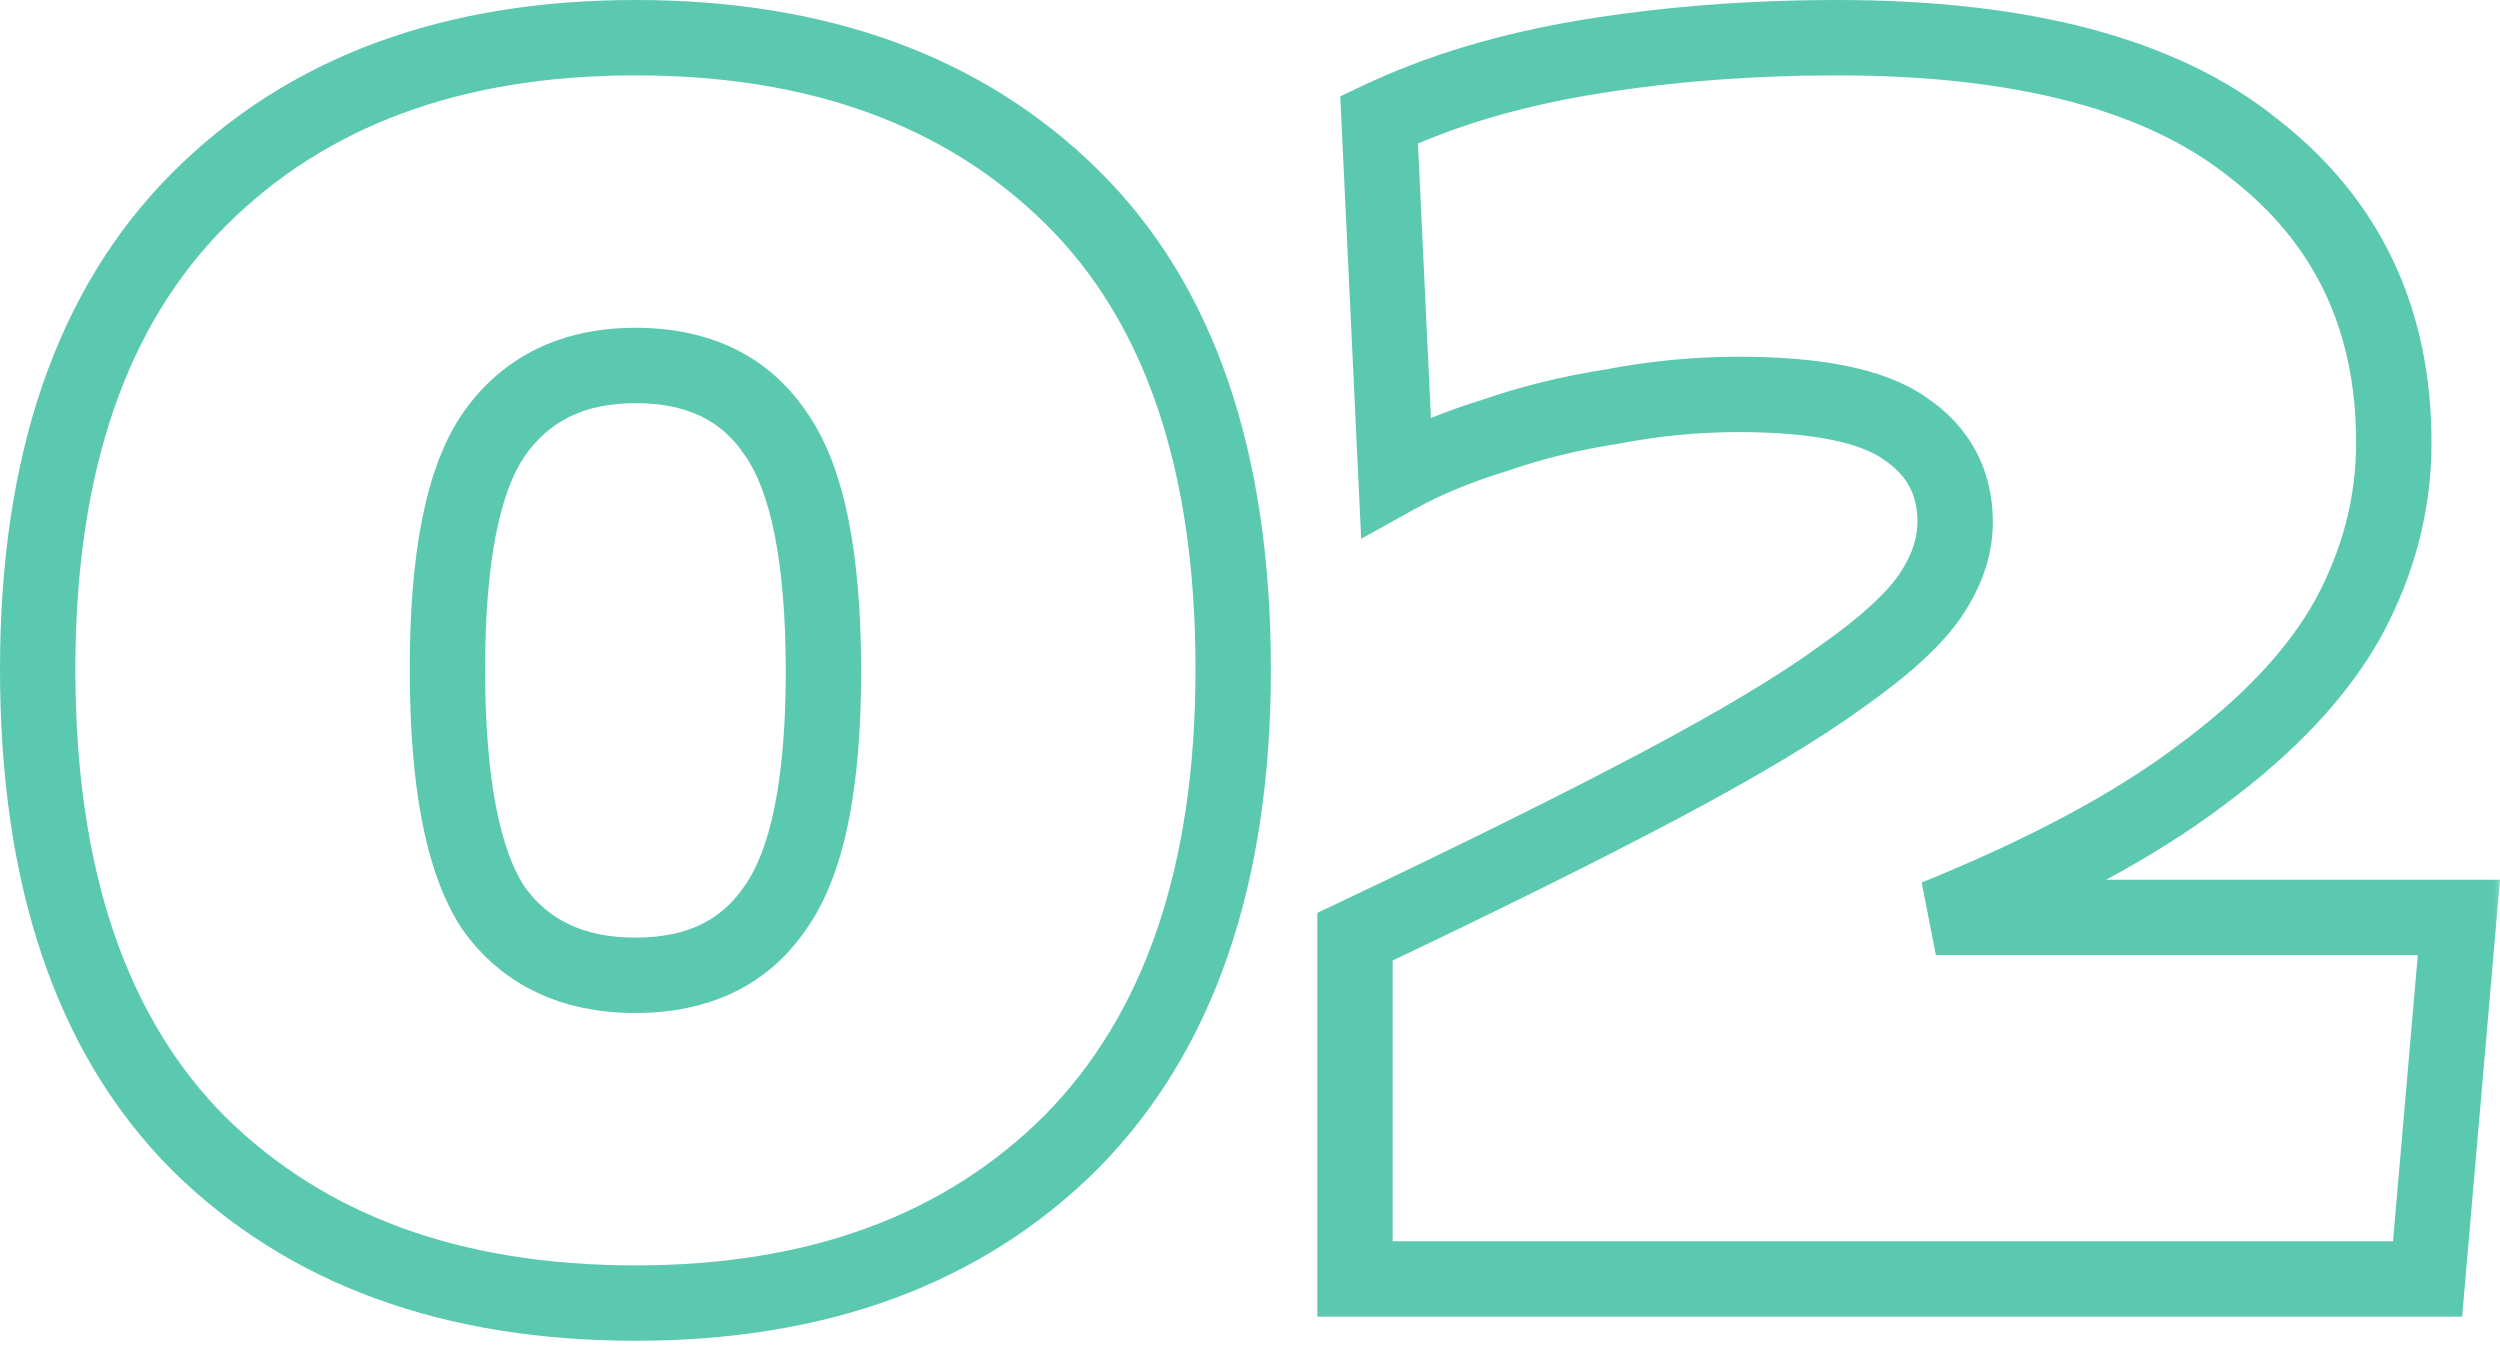
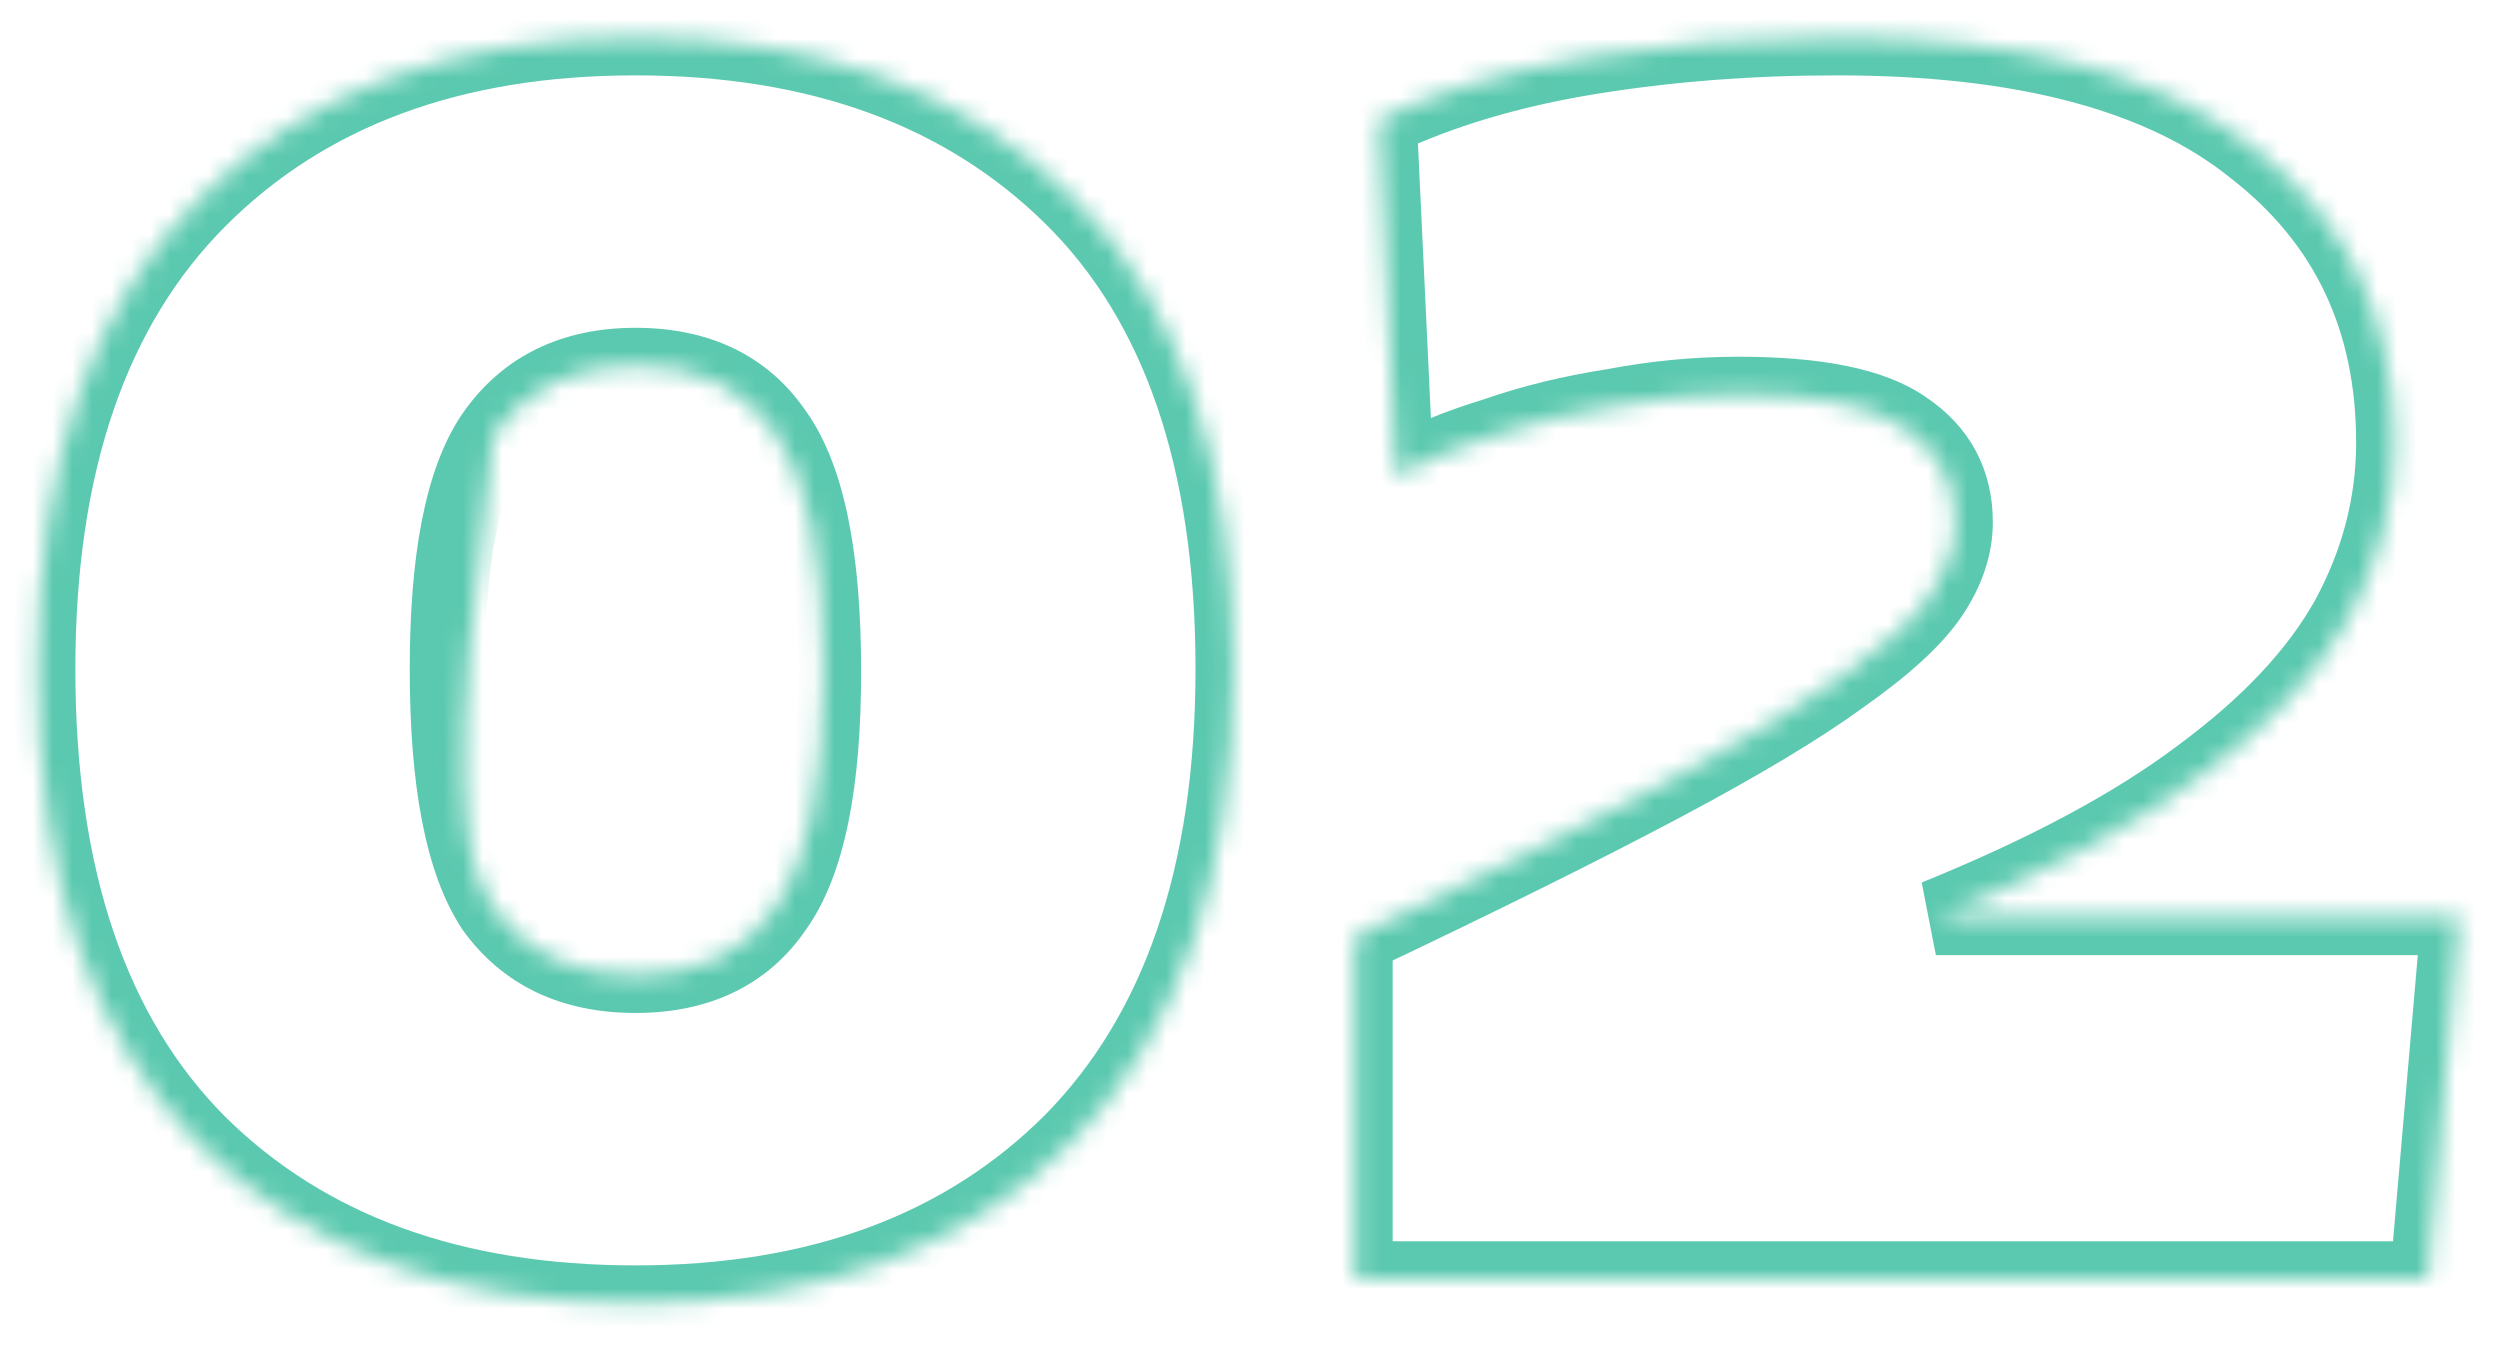
<svg xmlns="http://www.w3.org/2000/svg" width="128" height="69" viewBox="0 0 128 69" fill="none">
  <mask id="path-1-outside-1_847_347" maskUnits="userSpaceOnUse" x="-0.79" y="-0.516" width="129" height="70" fill="black">
-     <rect fill="white" x="-0.79" y="-0.516" width="129" height="70" />
-     <path d="M63.139 34.262C63.139 44.793 60.383 52.855 54.871 58.45C49.359 63.962 41.913 66.718 32.535 66.718C23.156 66.718 15.71 64.003 10.198 58.573C4.686 53.061 1.93 44.957 1.93 34.262C1.93 23.731 4.686 15.71 10.198 10.198C15.71 4.686 23.156 1.929 32.535 1.929C41.913 1.929 49.359 4.644 54.871 10.074C60.383 15.504 63.139 23.567 63.139 34.262ZM42.16 34.385C42.16 28.544 41.337 24.472 39.692 22.168C38.129 19.865 35.743 18.713 32.535 18.713C29.326 18.713 26.899 19.906 25.253 22.292C23.69 24.595 22.909 28.585 22.909 34.262C22.909 40.021 23.69 44.093 25.253 46.479C26.899 48.783 29.326 49.935 32.535 49.935C35.743 49.935 38.129 48.783 39.692 46.479C41.337 44.176 42.16 40.144 42.16 34.385ZM122.563 22.662C122.563 25.788 121.782 28.791 120.219 31.671C118.656 34.468 116.146 37.142 112.691 39.692C109.318 42.242 104.793 44.669 99.116 46.973L125.895 46.973L124.291 65.484L69.375 65.484V47.96C75.792 44.916 81.016 42.325 85.048 40.185C89.079 38.047 92.164 36.195 94.303 34.632C96.525 33.069 98.047 31.671 98.869 30.436C99.692 29.202 100.103 27.968 100.103 26.734C100.103 24.677 99.24 23.073 97.512 21.921C95.867 20.77 93.028 20.194 88.997 20.194C86.858 20.194 84.719 20.399 82.58 20.811C80.441 21.14 78.425 21.633 76.533 22.292C74.641 22.867 72.954 23.567 71.473 24.39L70.609 6.125C73.736 4.644 77.314 3.575 81.346 2.917C85.377 2.259 89.614 1.929 94.056 1.929C103.6 1.929 110.716 3.822 115.406 7.606C120.178 11.308 122.563 16.327 122.563 22.662Z" />
+     <path d="M63.139 34.262C63.139 44.793 60.383 52.855 54.871 58.45C49.359 63.962 41.913 66.718 32.535 66.718C23.156 66.718 15.71 64.003 10.198 58.573C4.686 53.061 1.93 44.957 1.93 34.262C1.93 23.731 4.686 15.71 10.198 10.198C15.71 4.686 23.156 1.929 32.535 1.929C41.913 1.929 49.359 4.644 54.871 10.074C60.383 15.504 63.139 23.567 63.139 34.262ZM42.16 34.385C42.16 28.544 41.337 24.472 39.692 22.168C38.129 19.865 35.743 18.713 32.535 18.713C29.326 18.713 26.899 19.906 25.253 22.292C22.909 40.021 23.69 44.093 25.253 46.479C26.899 48.783 29.326 49.935 32.535 49.935C35.743 49.935 38.129 48.783 39.692 46.479C41.337 44.176 42.16 40.144 42.16 34.385ZM122.563 22.662C122.563 25.788 121.782 28.791 120.219 31.671C118.656 34.468 116.146 37.142 112.691 39.692C109.318 42.242 104.793 44.669 99.116 46.973L125.895 46.973L124.291 65.484L69.375 65.484V47.96C75.792 44.916 81.016 42.325 85.048 40.185C89.079 38.047 92.164 36.195 94.303 34.632C96.525 33.069 98.047 31.671 98.869 30.436C99.692 29.202 100.103 27.968 100.103 26.734C100.103 24.677 99.24 23.073 97.512 21.921C95.867 20.77 93.028 20.194 88.997 20.194C86.858 20.194 84.719 20.399 82.58 20.811C80.441 21.14 78.425 21.633 76.533 22.292C74.641 22.867 72.954 23.567 71.473 24.39L70.609 6.125C73.736 4.644 77.314 3.575 81.346 2.917C85.377 2.259 89.614 1.929 94.056 1.929C103.6 1.929 110.716 3.822 115.406 7.606C120.178 11.308 122.563 16.327 122.563 22.662Z" />
  </mask>
  <path d="M54.871 58.45L56.236 59.814L56.24 59.809L56.245 59.804L54.871 58.45ZM10.198 58.573L8.833 59.938L8.839 59.943L8.844 59.948L10.198 58.573ZM10.198 10.198L11.562 11.562L10.198 10.198ZM39.692 22.168L38.095 23.252L38.108 23.271L38.122 23.29L39.692 22.168ZM25.253 22.292L23.665 21.196L23.661 21.202L23.657 21.208L25.253 22.292ZM25.253 46.479L23.64 47.537L23.661 47.569L23.683 47.601L25.253 46.479ZM39.692 46.479L38.122 45.358L38.108 45.377L38.095 45.396L39.692 46.479ZM63.139 34.262H61.21C61.21 44.464 58.545 51.971 53.497 57.095L54.871 58.45L56.245 59.804C62.221 53.739 65.069 45.122 65.069 34.262H63.139ZM54.871 58.45L53.507 57.085C48.428 62.164 41.513 64.788 32.535 64.788V66.718V68.647C42.314 68.647 50.29 65.76 56.236 59.814L54.871 58.45ZM32.535 66.718V64.788C23.548 64.788 16.629 62.2 11.552 57.199L10.198 58.573L8.844 59.948C14.791 65.806 22.763 68.647 32.535 68.647V66.718ZM10.198 58.573L11.562 57.209C6.53 52.176 3.859 44.64 3.859 34.262H1.93H4.57764e-05C4.57764e-05 45.274 2.842 53.946 8.833 59.938L10.198 58.573ZM1.93 34.262H3.859C3.859 24.058 6.524 16.6 11.562 11.562L10.198 10.198L8.833 8.833C2.847 14.82 4.57764e-05 23.404 4.57764e-05 34.262H1.93ZM10.198 10.198L11.562 11.562C16.641 6.484 23.556 3.859 32.535 3.859V1.929V-8.39233e-05C22.755 -8.39233e-05 14.779 2.888 8.833 8.833L10.198 10.198ZM32.535 1.929V3.859C41.521 3.859 48.44 6.448 53.517 11.449L54.871 10.074L56.225 8.7C50.278 2.841 42.306 -8.39233e-05 32.535 -8.39233e-05V1.929ZM54.871 10.074L53.517 11.449C58.538 16.395 61.21 23.882 61.21 34.262H63.139H65.069C65.069 23.252 62.228 14.613 56.225 8.7L54.871 10.074ZM42.16 34.385H44.09C44.09 28.492 43.285 23.878 41.262 21.047L39.692 22.168L38.122 23.29C39.39 25.065 40.231 28.596 40.231 34.385H42.16ZM39.692 22.168L41.289 21.085C39.307 18.165 36.269 16.783 32.535 16.783V18.713V20.642C35.217 20.642 36.95 21.564 38.095 23.252L39.692 22.168ZM32.535 18.713V16.783C28.771 16.783 25.713 18.226 23.665 21.196L25.253 22.292L26.842 23.387C28.084 21.586 29.881 20.642 32.535 20.642V18.713ZM25.253 22.292L23.657 21.208C21.746 24.024 20.979 28.528 20.979 34.262H22.909H24.838C24.838 28.642 25.635 25.166 26.85 23.375L25.253 22.292ZM22.909 34.262H20.979C20.979 40.082 21.748 44.649 23.64 47.537L25.253 46.479L26.867 45.422C25.633 43.537 24.838 39.96 24.838 34.262H22.909ZM25.253 46.479L23.683 47.601C25.743 50.485 28.799 51.864 32.535 51.864V49.935V48.005C29.853 48.005 28.054 47.081 26.824 45.358L25.253 46.479ZM32.535 49.935V51.864C36.269 51.864 39.307 50.483 41.289 47.563L39.692 46.479L38.095 45.396C36.95 47.083 35.217 48.005 32.535 48.005V49.935ZM39.692 46.479L41.262 47.601C43.283 44.772 44.09 40.203 44.09 34.385H42.16H40.231C40.231 40.086 39.392 43.58 38.122 45.358L39.692 46.479ZM120.219 31.671L121.903 32.612L121.909 32.602L121.914 32.591L120.219 31.671ZM112.691 39.692L111.545 38.139L111.536 38.146L111.527 38.153L112.691 39.692ZM99.116 46.973L98.391 45.185L99.116 48.903V46.973ZM125.895 46.973L127.818 47.139L127.999 45.043H125.895V46.973ZM124.291 65.484V67.413H126.061L126.213 65.65L124.291 65.484ZM69.375 65.484H67.446V67.413H69.375V65.484ZM69.375 47.96L68.548 46.217L67.446 46.74V47.96H69.375ZM85.048 40.185L84.143 38.481L85.048 40.185ZM94.303 34.632L93.193 33.054L93.179 33.064L93.165 33.074L94.303 34.632ZM98.869 30.436L100.475 31.507V31.507L98.869 30.436ZM97.512 21.921L96.405 23.502L96.423 23.515L96.442 23.527L97.512 21.921ZM82.58 20.811L82.873 22.718L82.909 22.712L82.944 22.706L82.58 20.811ZM76.533 22.292L77.095 24.138L77.131 24.127L77.167 24.114L76.533 22.292ZM71.473 24.39L69.546 24.481L69.692 27.586L72.41 26.076L71.473 24.39ZM70.609 6.125L69.783 4.381L68.621 4.932L68.682 6.216L70.609 6.125ZM81.346 2.917L81.656 4.821L81.346 2.917ZM115.406 7.606L114.194 9.108L114.208 9.119L114.223 9.131L115.406 7.606ZM122.563 22.662H120.634C120.634 25.451 119.94 28.139 118.523 30.75L120.219 31.671L121.914 32.591C123.623 29.443 124.493 26.125 124.493 22.662H122.563ZM120.219 31.671L118.534 30.729C117.142 33.22 114.851 35.7 111.545 38.139L112.691 39.692L113.837 41.244C117.442 38.584 120.169 35.716 121.903 32.612L120.219 31.671ZM112.691 39.692L111.527 38.153C108.334 40.567 103.974 42.919 98.391 45.185L99.116 46.973L99.842 48.761C105.611 46.419 110.302 43.917 113.855 41.231L112.691 39.692ZM99.116 46.973V48.903L125.895 48.903V46.973V45.043L99.116 45.043V46.973ZM125.895 46.973L123.973 46.806L122.369 65.317L124.291 65.484L126.213 65.65L127.818 47.139L125.895 46.973ZM124.291 65.484V63.554L69.375 63.554V65.484V67.413L124.291 67.413V65.484ZM69.375 65.484H71.305V47.96H69.375H67.446V65.484H69.375ZM69.375 47.96L70.202 49.703C76.633 46.653 81.885 44.048 85.952 41.89L85.048 40.185L84.143 38.481C80.147 40.601 74.952 43.179 68.548 46.217L69.375 47.96ZM85.048 40.185L85.952 41.89C90.016 39.734 93.194 37.833 95.442 36.19L94.303 34.632L93.165 33.074C91.135 34.558 88.142 36.359 84.143 38.481L85.048 40.185ZM94.303 34.632L95.414 36.21C97.695 34.605 99.452 33.041 100.475 31.507L98.869 30.436L97.264 29.366C96.641 30.3 95.354 31.534 93.193 33.054L94.303 34.632ZM98.869 30.436L100.475 31.507C101.466 30.021 102.033 28.42 102.033 26.734H100.103H98.174C98.174 27.516 97.918 28.384 97.264 29.366L98.869 30.436ZM100.103 26.734H102.033C102.033 24.025 100.841 21.821 98.582 20.316L97.512 21.921L96.442 23.527C97.639 24.325 98.174 25.33 98.174 26.734H100.103ZM97.512 21.921L98.618 20.341C96.455 18.826 93.094 18.264 88.997 18.264V20.194V22.123C92.963 22.123 95.278 22.713 96.405 23.502L97.512 21.921ZM88.997 20.194V18.264C86.733 18.264 84.472 18.482 82.215 18.916L82.58 20.811L82.944 22.706C84.965 22.317 86.982 22.123 88.997 22.123V20.194ZM82.58 20.811L82.286 18.904C80.041 19.249 77.91 19.77 75.899 20.469L76.533 22.292L77.167 24.114C78.94 23.497 80.841 23.03 82.873 22.718L82.58 20.811ZM76.533 22.292L75.971 20.446C73.969 21.055 72.154 21.804 70.536 22.703L71.473 24.39L72.41 26.076C73.754 25.33 75.312 24.68 77.095 24.138L76.533 22.292ZM71.473 24.39L73.4 24.298L72.537 6.034L70.609 6.125L68.682 6.216L69.546 24.481L71.473 24.39ZM70.609 6.125L71.435 7.869C74.372 6.478 77.772 5.455 81.656 4.821L81.346 2.917L81.035 1.012C76.856 1.695 73.099 2.811 69.783 4.381L70.609 6.125ZM81.346 2.917L81.656 4.821C85.576 4.181 89.709 3.859 94.056 3.859V1.929V-8.39233e-05C89.519 -8.39233e-05 85.177 0.336 81.035 1.012L81.346 2.917ZM94.056 1.929V3.859C103.4 3.859 109.998 5.721 114.194 9.108L115.406 7.606L116.618 6.105C111.435 1.922 103.799 -8.39233e-05 94.056 -8.39233e-05V1.929ZM115.406 7.606L114.223 9.131C118.497 12.447 120.634 16.889 120.634 22.662H122.563H124.493C124.493 15.765 121.858 10.17 116.589 6.082L115.406 7.606Z" fill="#5BC9AF" mask="url(#path-1-outside-1_847_347)" />
</svg>